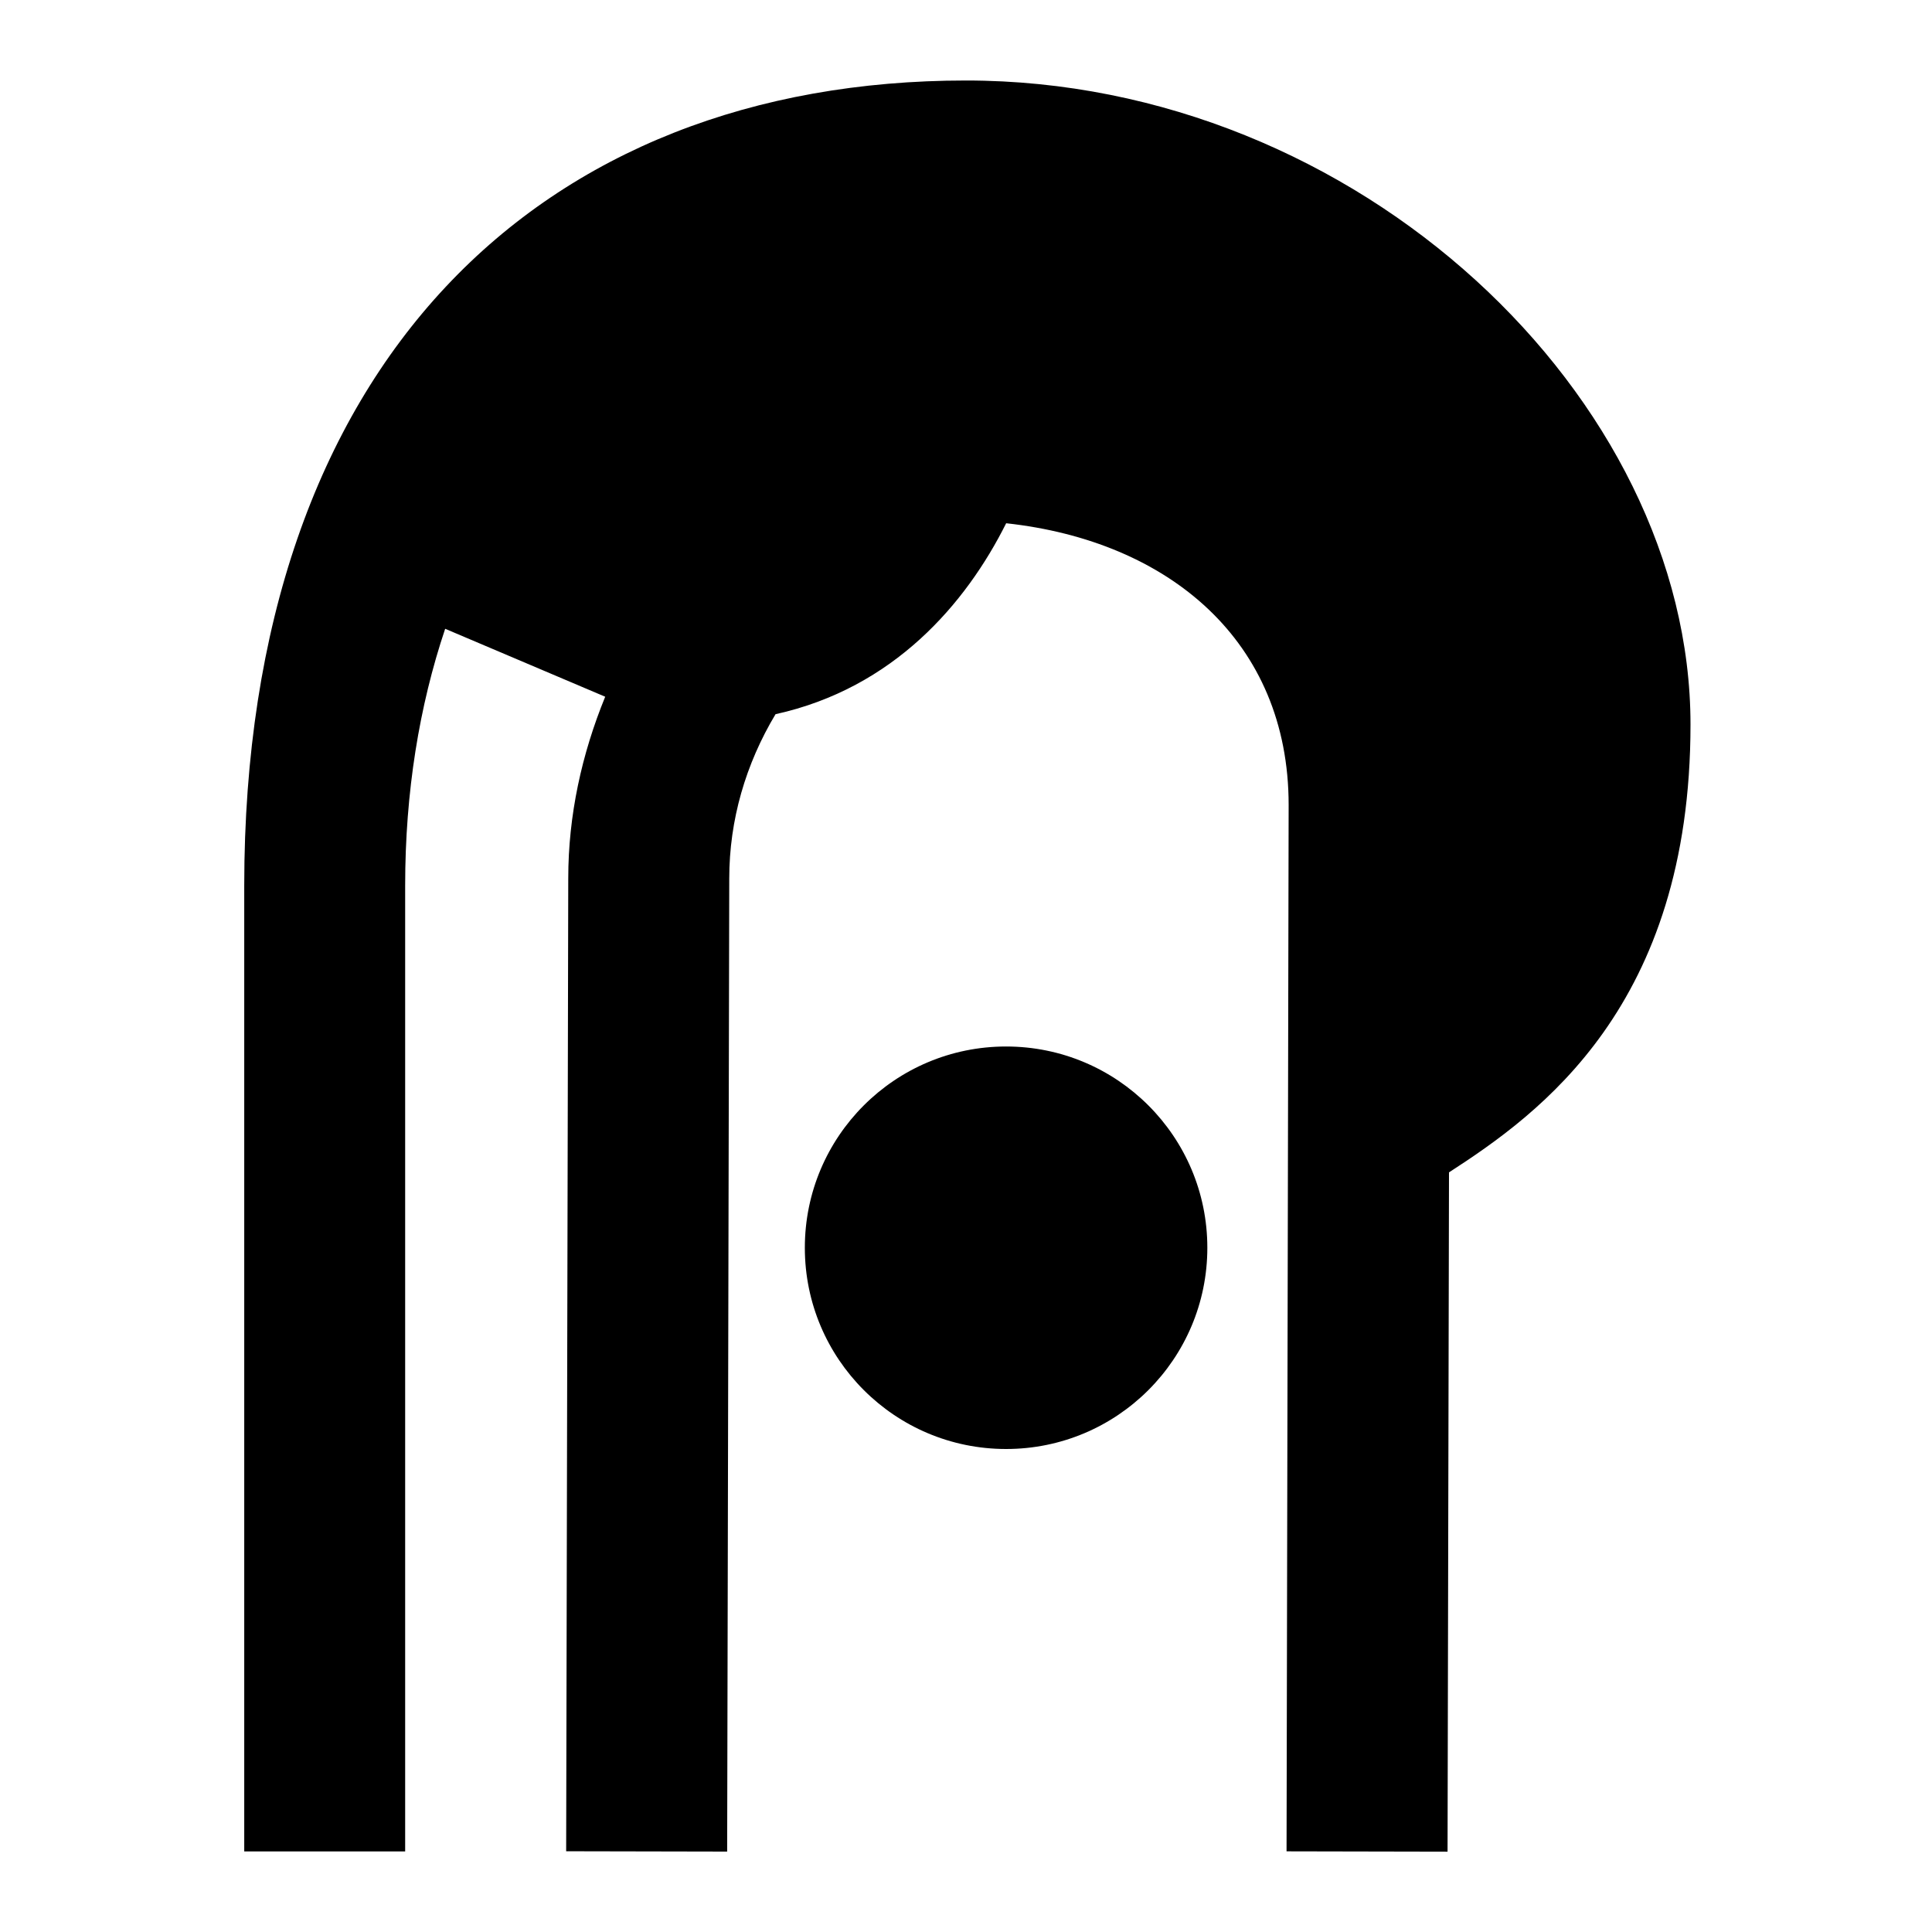
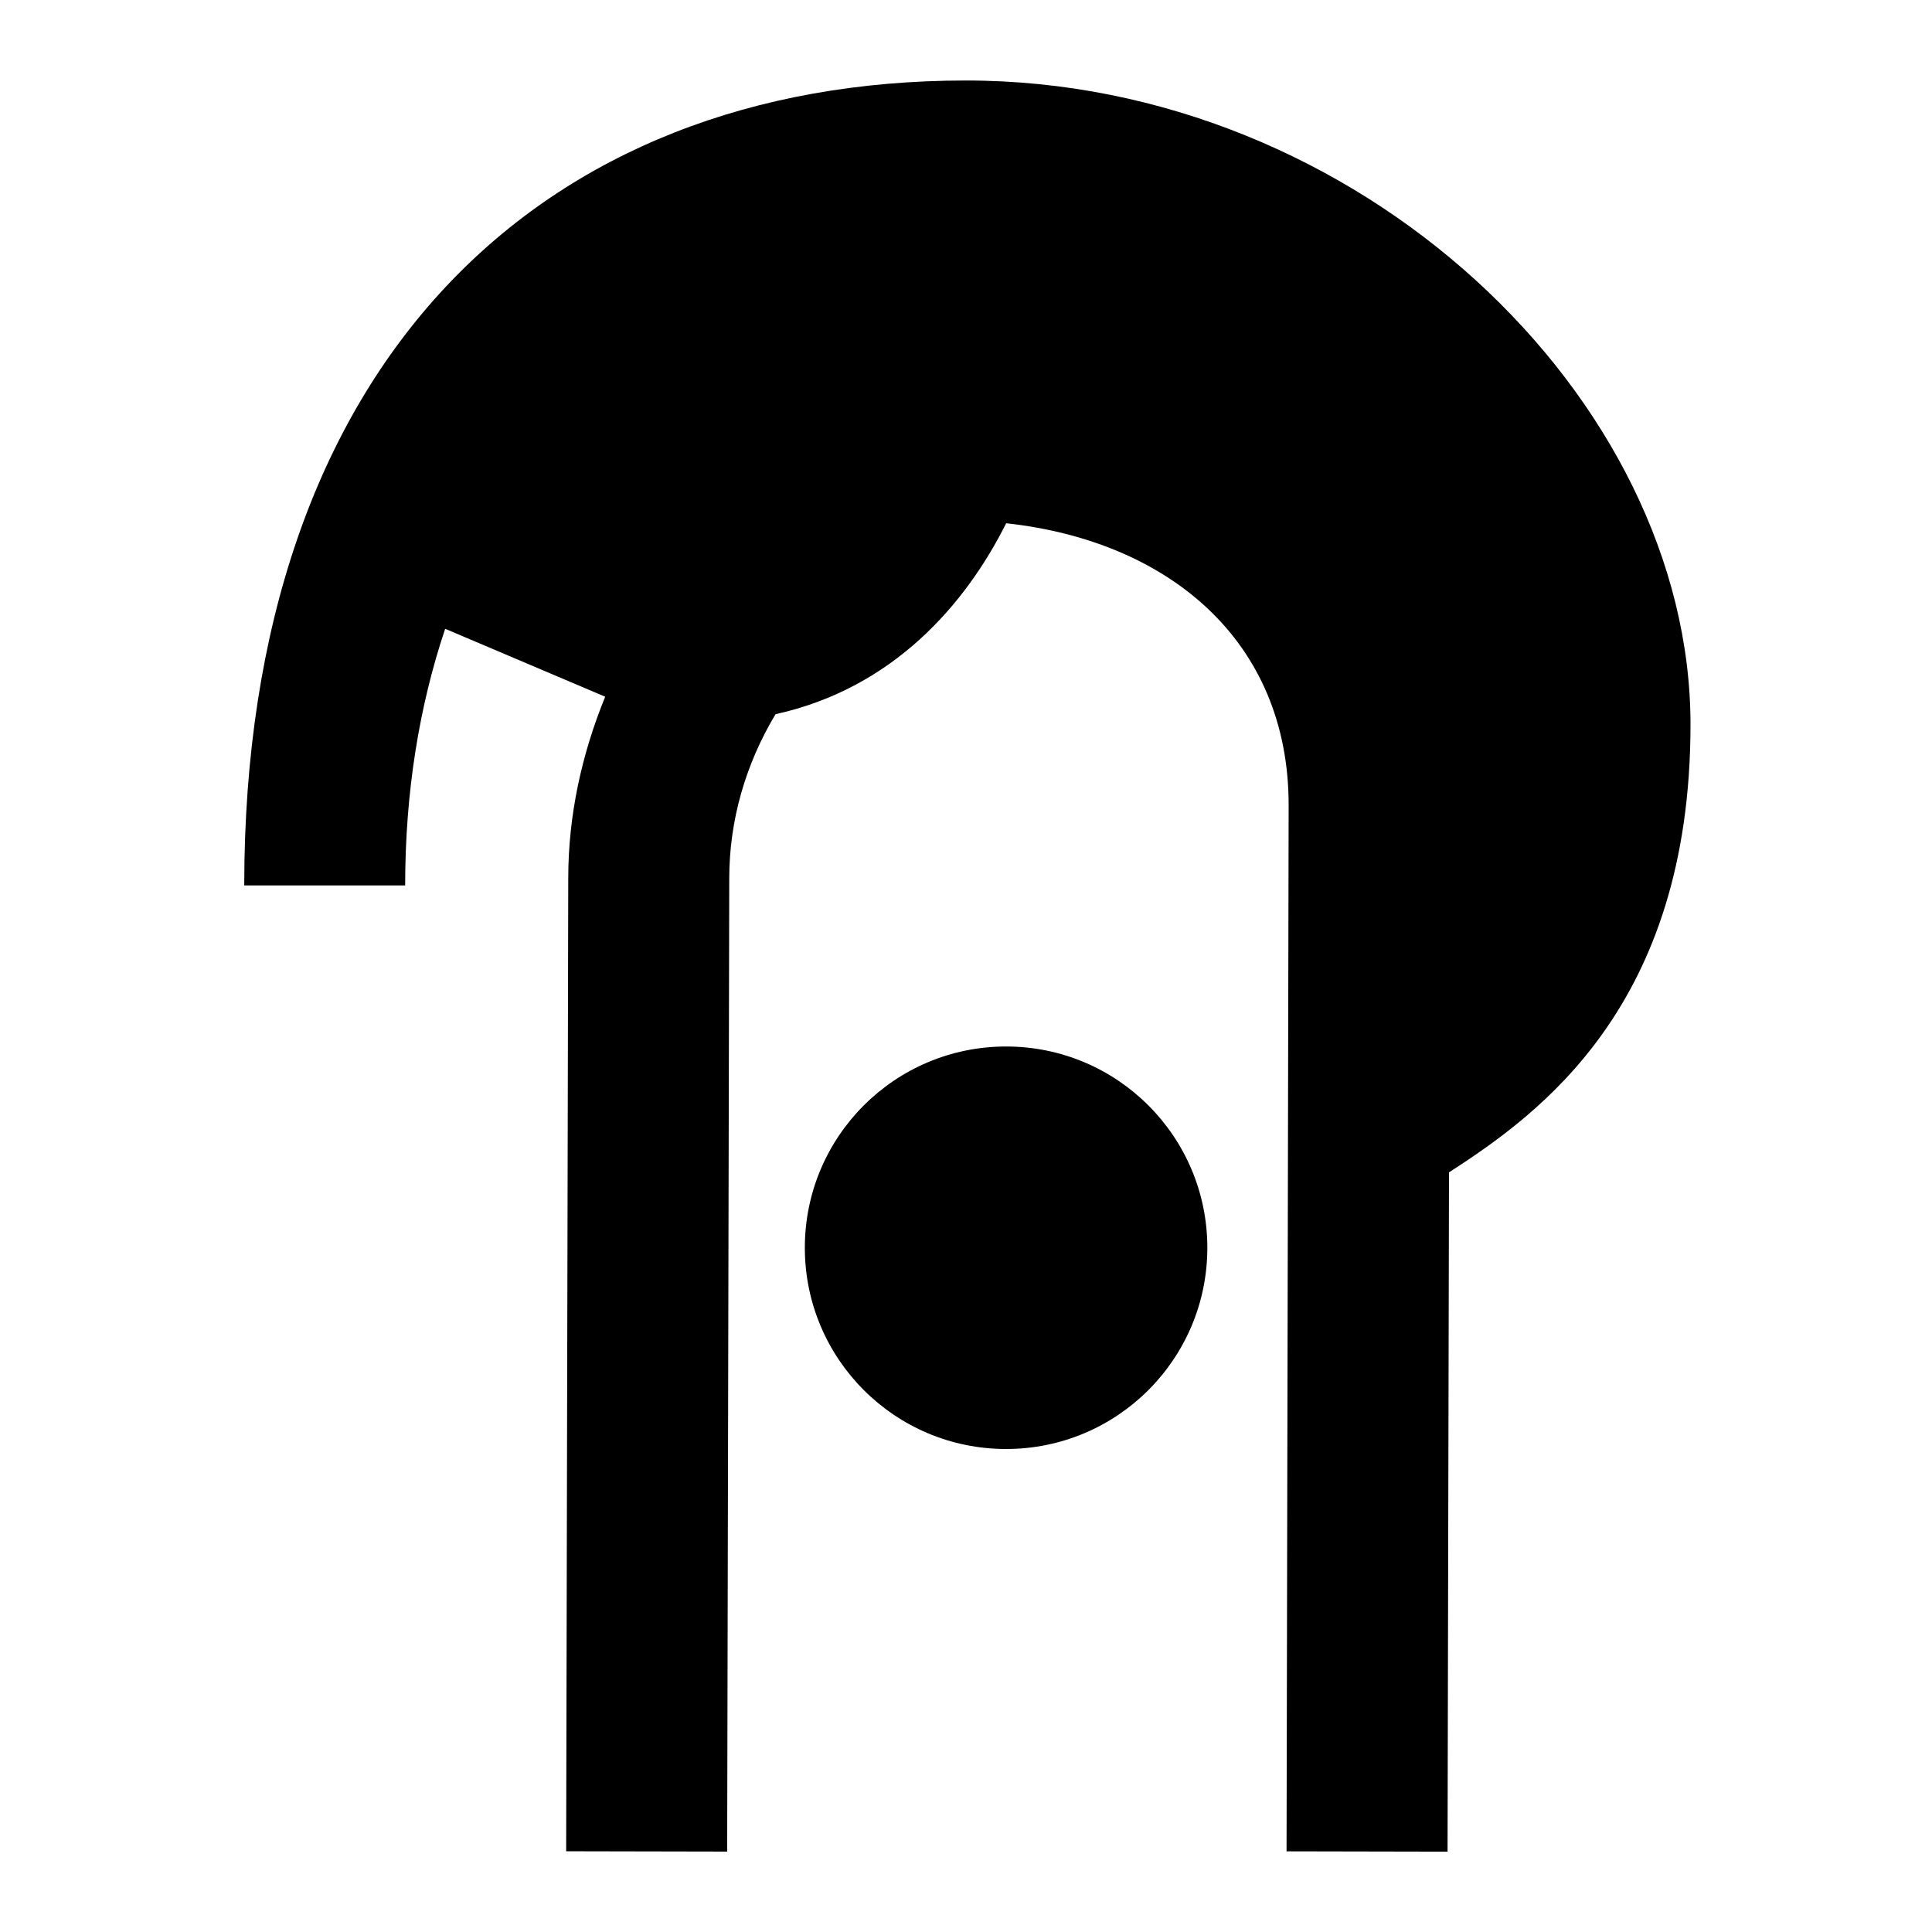
<svg xmlns="http://www.w3.org/2000/svg" id="Layer_1" data-name="Layer 1" viewBox="0 0 24 24">
-   <path d="M14.998,15.5c0,1.381-1.119,2.5-2.5,2.5s-2.5-1.119-2.5-2.5,1.119-2.5,2.5-2.5,2.5,1.119,2.5,2.5Zm3.002-.937l-.018,8.439-2-.004,.026-12.998c0-2.038-1.489-3.28-3.509-3.5-.5,1-1.399,2.049-2.865,2.372-.37,.617-.575,1.313-.575,2.041l-.026,12.088-2-.004,.026-12.086c0-.785,.168-1.544,.459-2.256l-1.988-.844c-.322,.959-.497,2.03-.497,3.188v12H3.034V11C3.034,4.5,6.722,1,12,1c4.886,0,9,3.95,9,8,0,3.5-1.879,4.838-2.999,5.563Z" />
+   <path d="M14.998,15.5c0,1.381-1.119,2.5-2.5,2.5s-2.5-1.119-2.5-2.5,1.119-2.5,2.5-2.5,2.5,1.119,2.5,2.5Zm3.002-.937l-.018,8.439-2-.004,.026-12.998c0-2.038-1.489-3.28-3.509-3.5-.5,1-1.399,2.049-2.865,2.372-.37,.617-.575,1.313-.575,2.041l-.026,12.088-2-.004,.026-12.086c0-.785,.168-1.544,.459-2.256l-1.988-.844c-.322,.959-.497,2.03-.497,3.188H3.034V11C3.034,4.5,6.722,1,12,1c4.886,0,9,3.95,9,8,0,3.5-1.879,4.838-2.999,5.563Z" />
</svg>